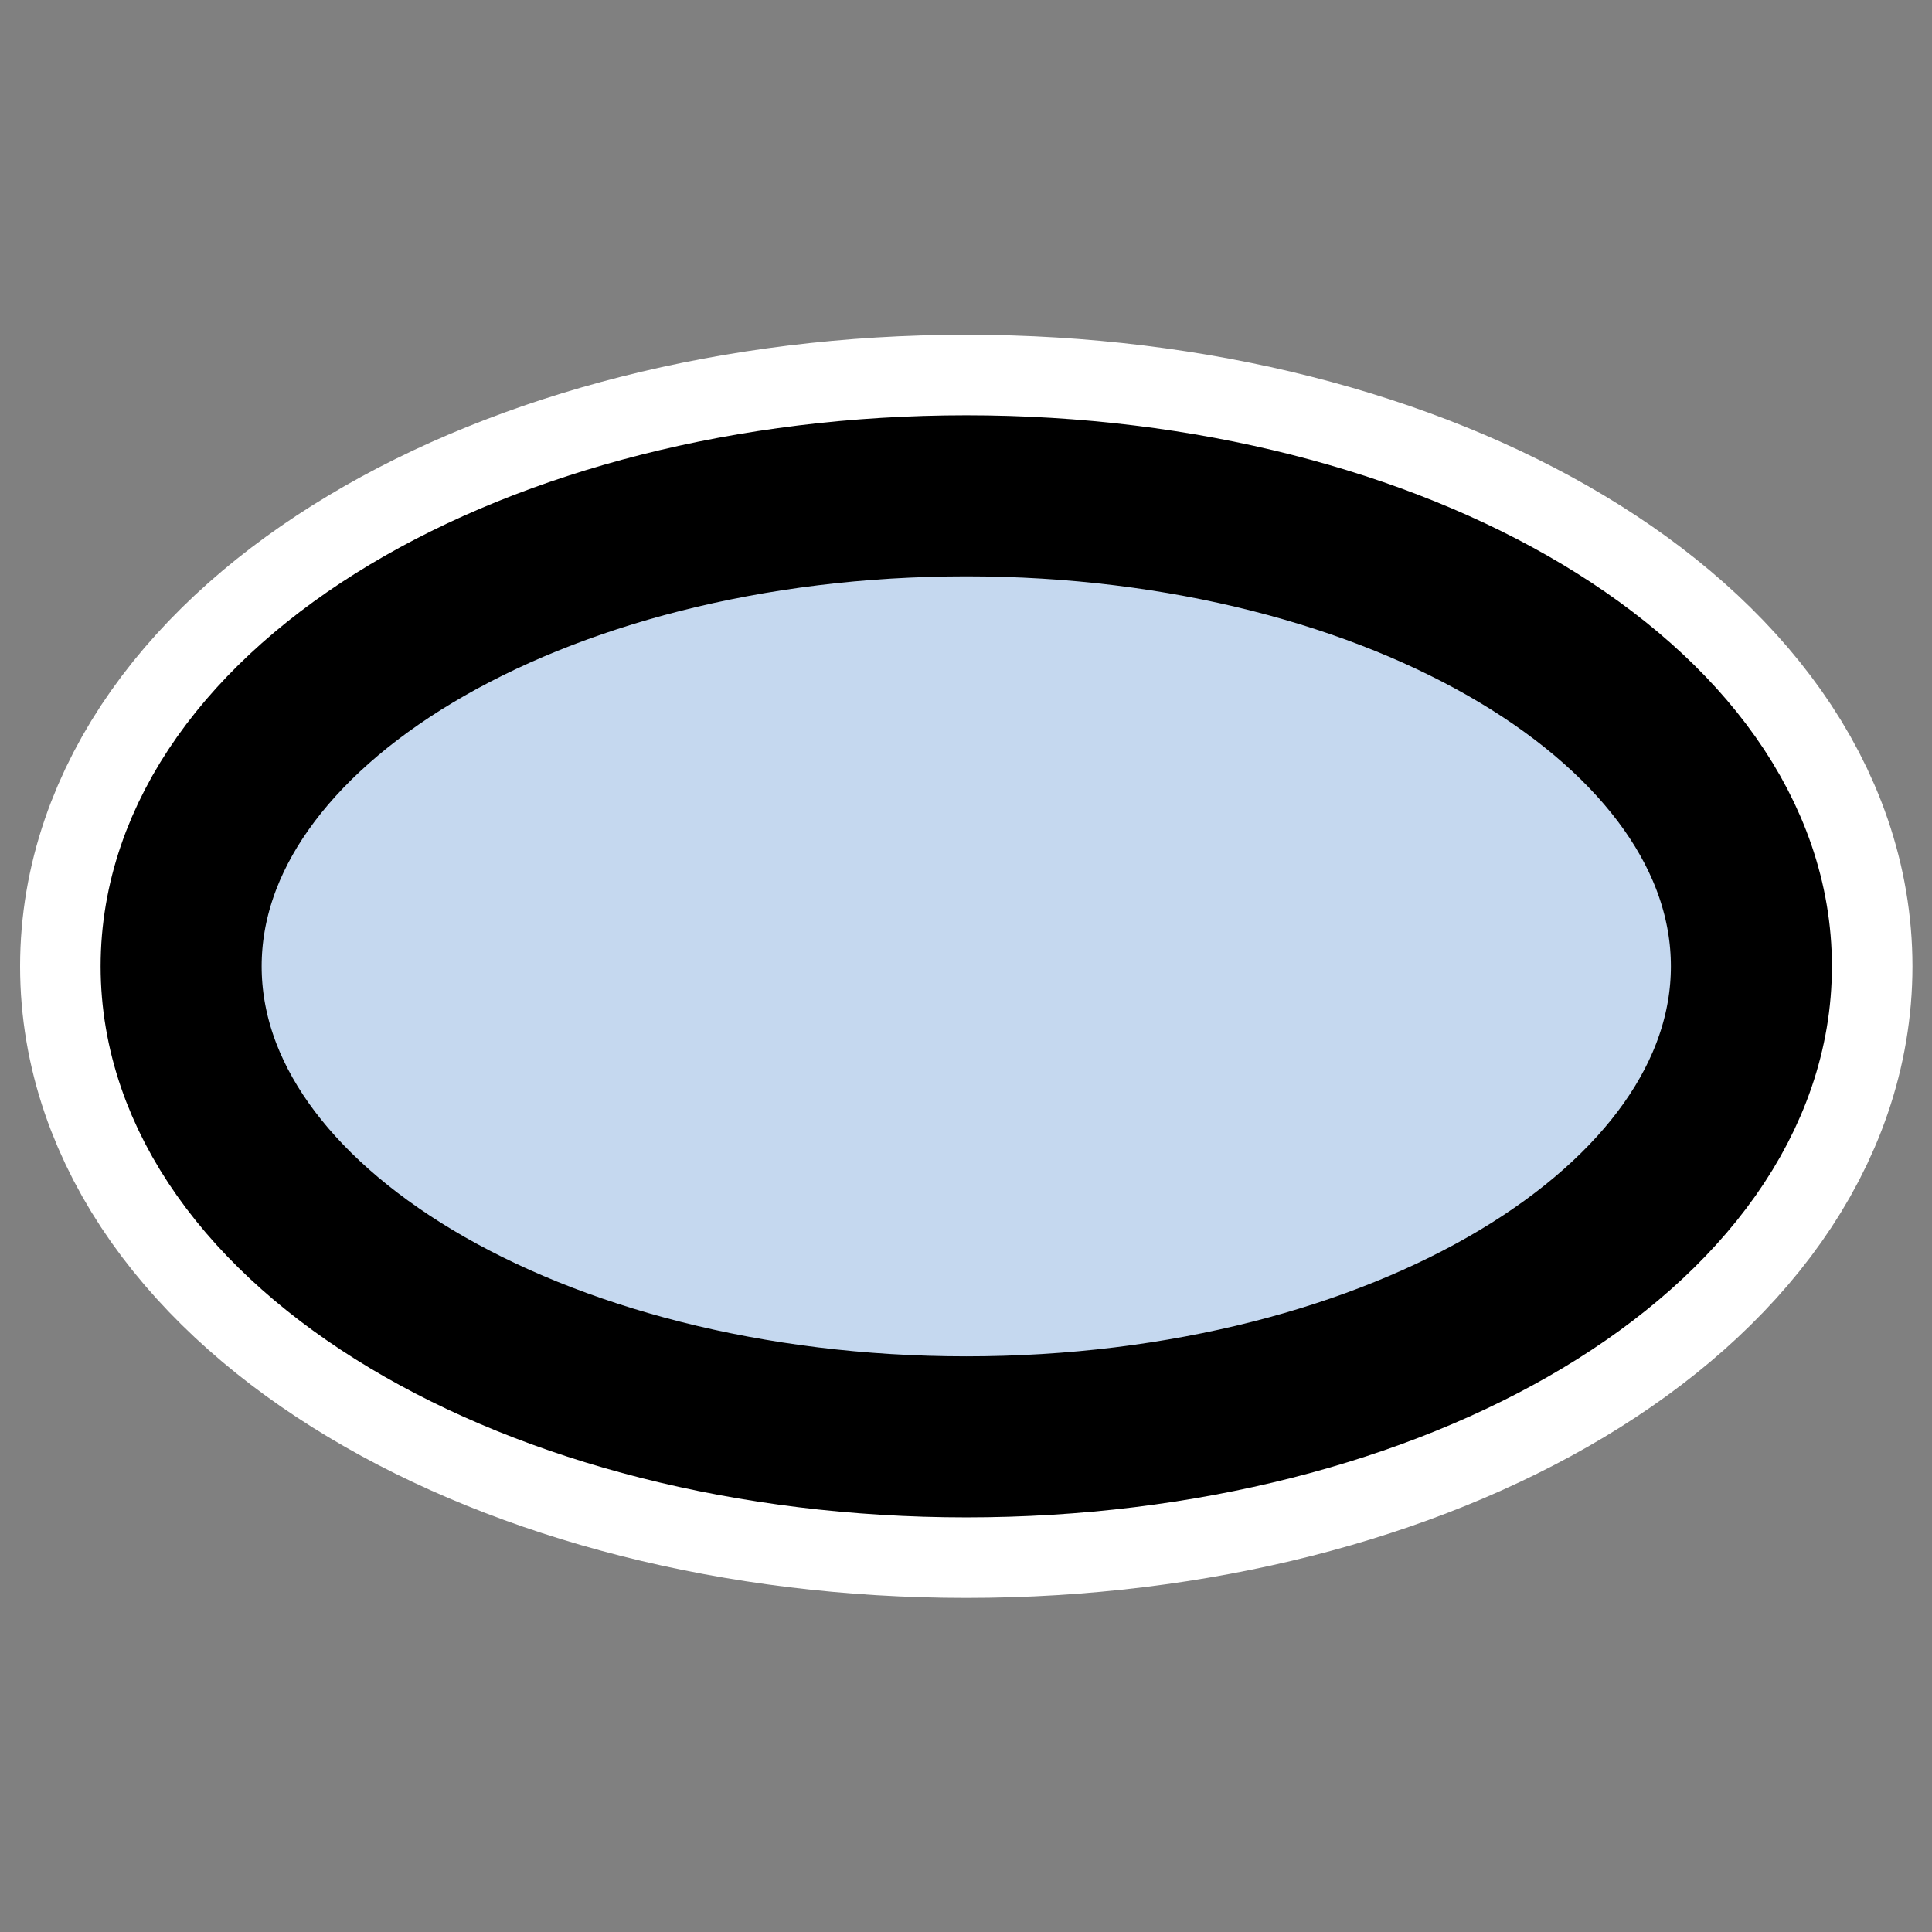
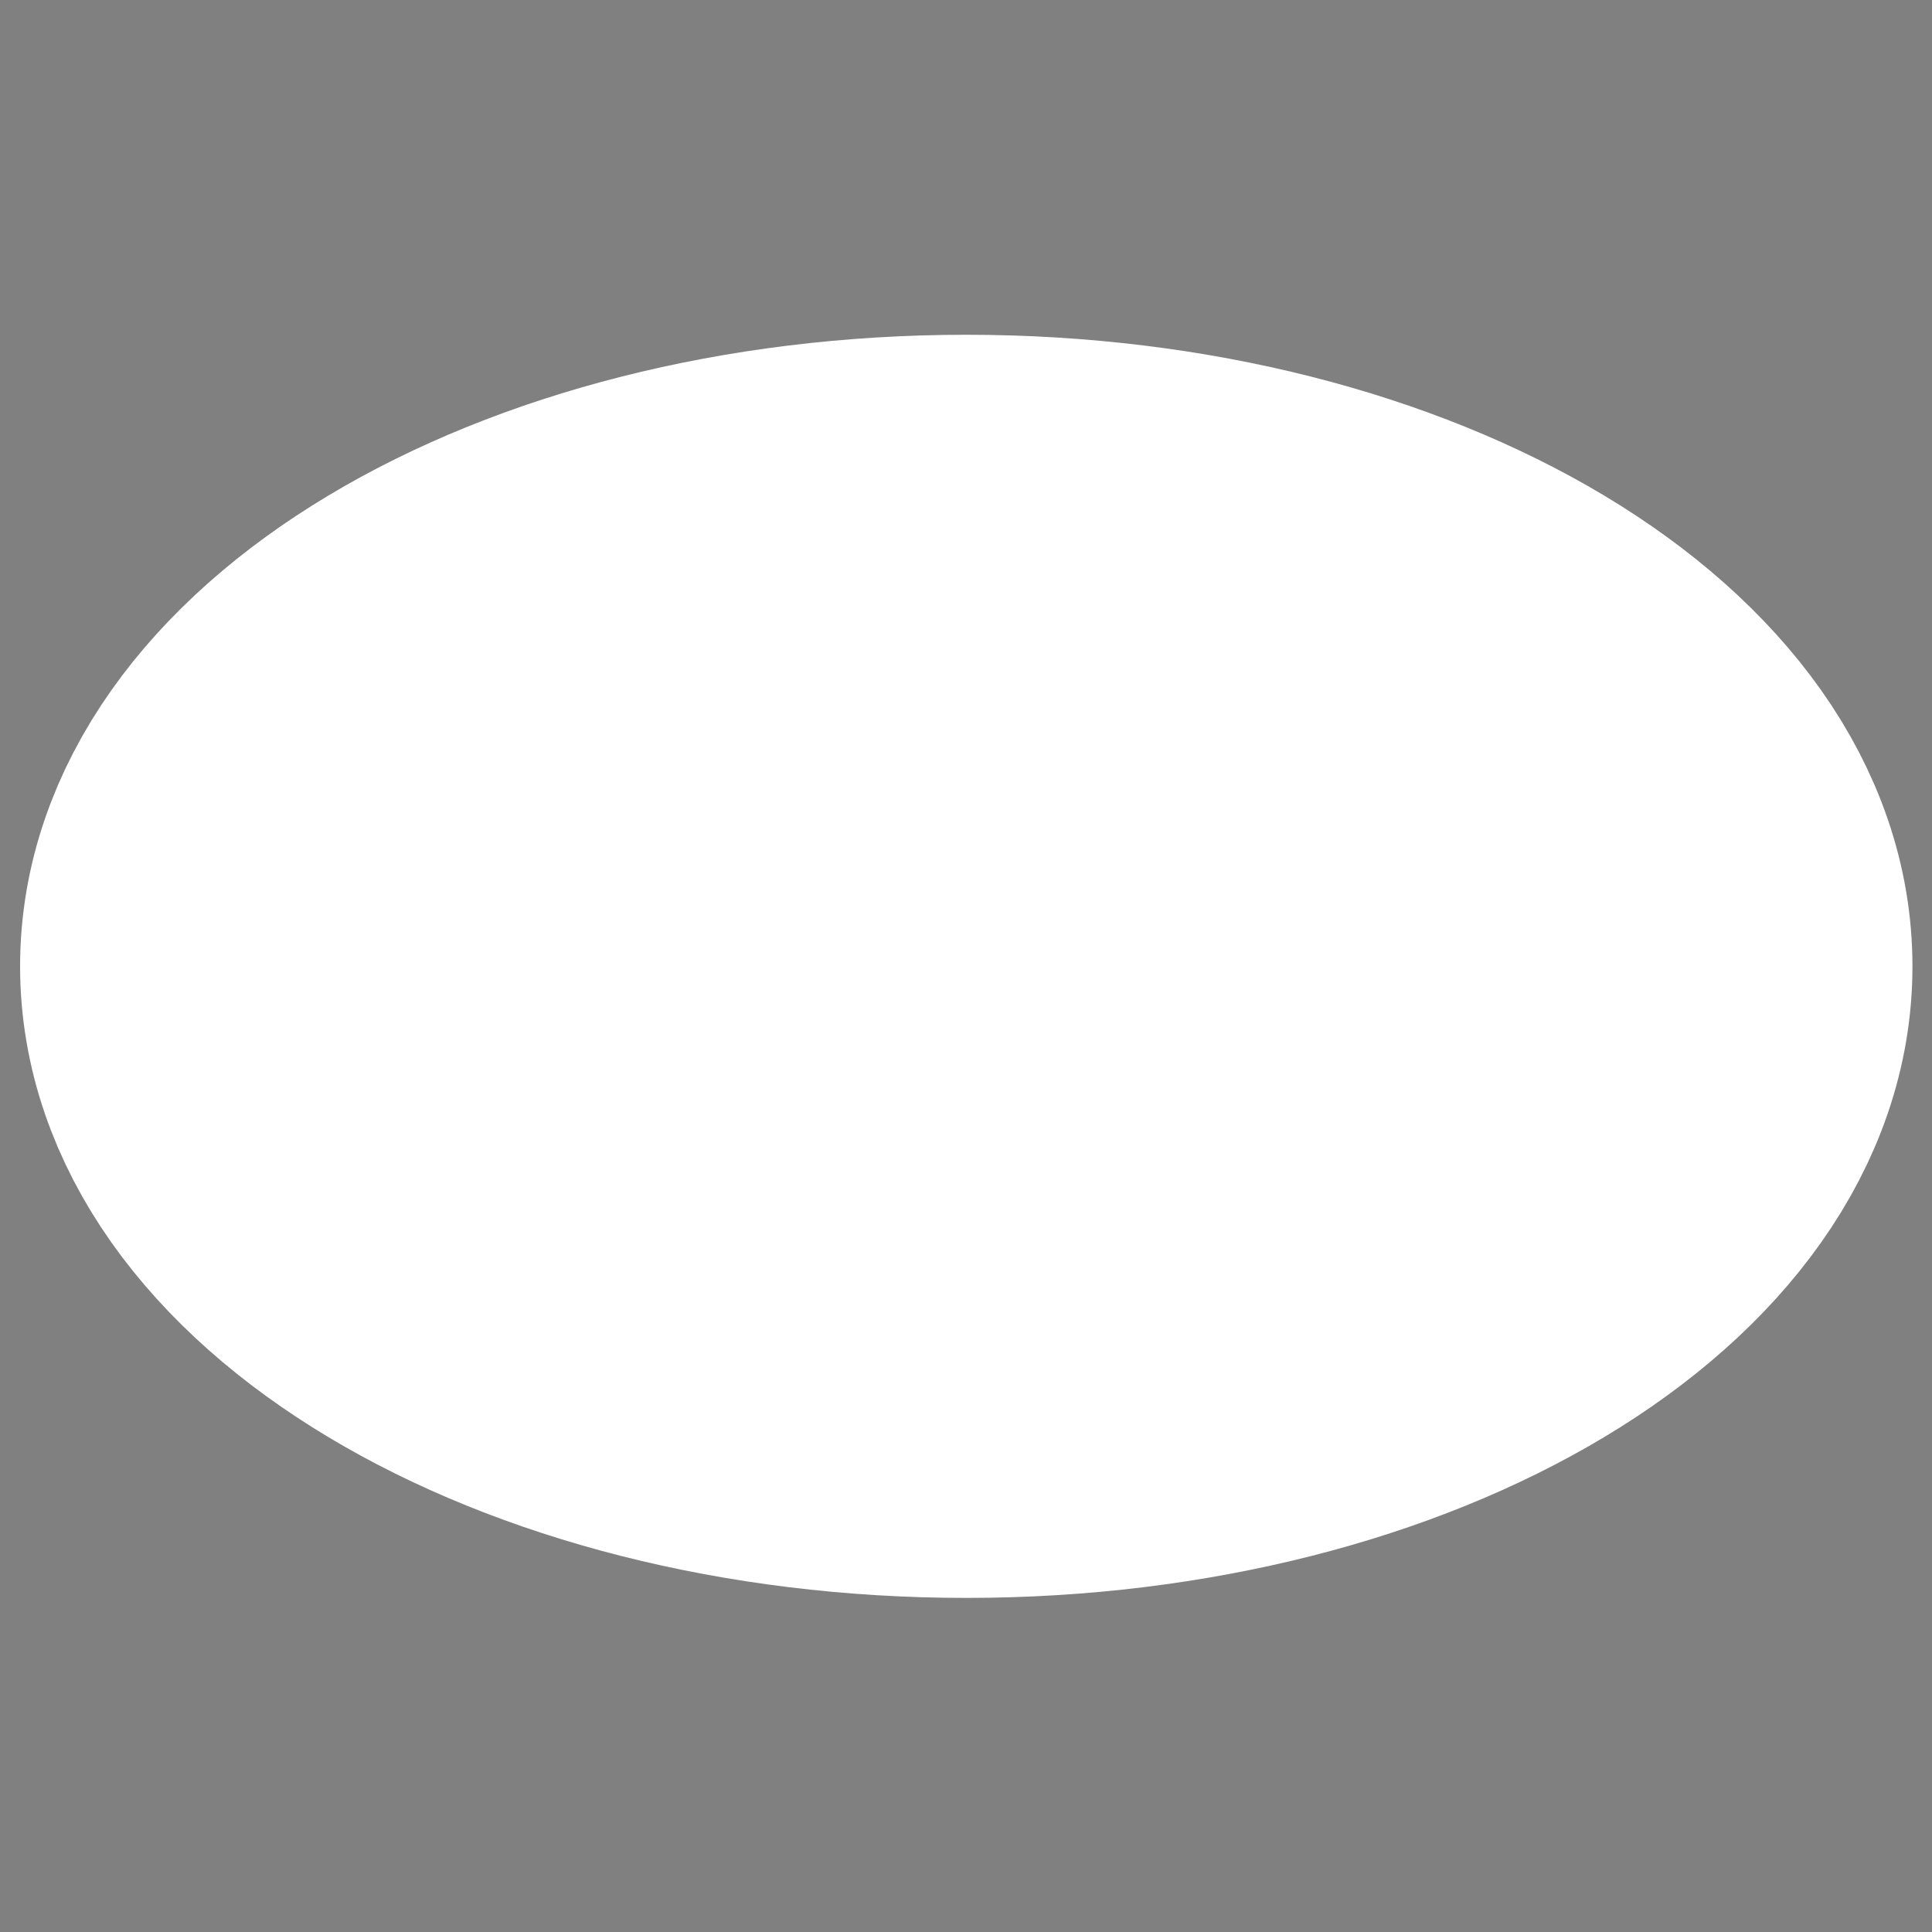
<svg xmlns="http://www.w3.org/2000/svg" xmlns:ns1="http://www.inkscape.org/namespaces/inkscape" xmlns:ns2="http://inkscape.sourceforge.net/DTD/sodipodi-0.dtd" id="svg1" ns1:version="0.41" viewBox="0 0 60 60" ns2:version="0.32" _SVGFile__filename="oldscale/actions/14_ellipse.svg" version="1.0" y="0" x="0" ns2:docname="14_ellipse.svg" ns2:docbase="/home/danny/work/icons/primary/scalable/actions">
  <rect x="0" y="0" width="60" height="60" fill="#808080" stroke="none" />
  <ns2:namedview id="base" bordercolor="#666666" ns1:window-x="0" ns1:window-y="0" pagecolor="#ffffff" ns1:zoom="6.9465337" ns1:pageshadow="2" borderopacity="1.0" ns1:current-layer="svg1" ns1:cx="40.902868" ns1:cy="16.813503" ns1:window-width="1020" ns1:pageopacity="0.0" ns1:window-height="691" />
  <path id="ellipse1710" style="stroke-linejoin:round;fill-rule:evenodd;stroke:#ffffff;stroke-linecap:round;stroke-width:10.409;fill:#ffffff" transform="matrix(.961 0 0 .961 .438 -4.391)" d="m56.143 35.797c0 8.394-11.367 15.206-25.372 15.206-14.006 0-25.373-6.812-25.373-15.206 0-8.393 11.367-15.205 25.373-15.205 14.005 0 25.372 6.812 25.372 15.205z" />
-   <path id="path843" style="stroke-linejoin:round;fill-rule:evenodd;stroke:#000000;stroke-linecap:round;stroke-width:5.204;fill:#c5d8ef" transform="matrix(.961 0 0 .961 .438 -4.391)" d="m56.143 35.797c0 8.394-11.367 15.206-25.372 15.206-14.006 0-25.373-6.812-25.373-15.206 0-8.393 11.367-15.205 25.373-15.205 14.005 0 25.372 6.812 25.372 15.205z" />
</svg>